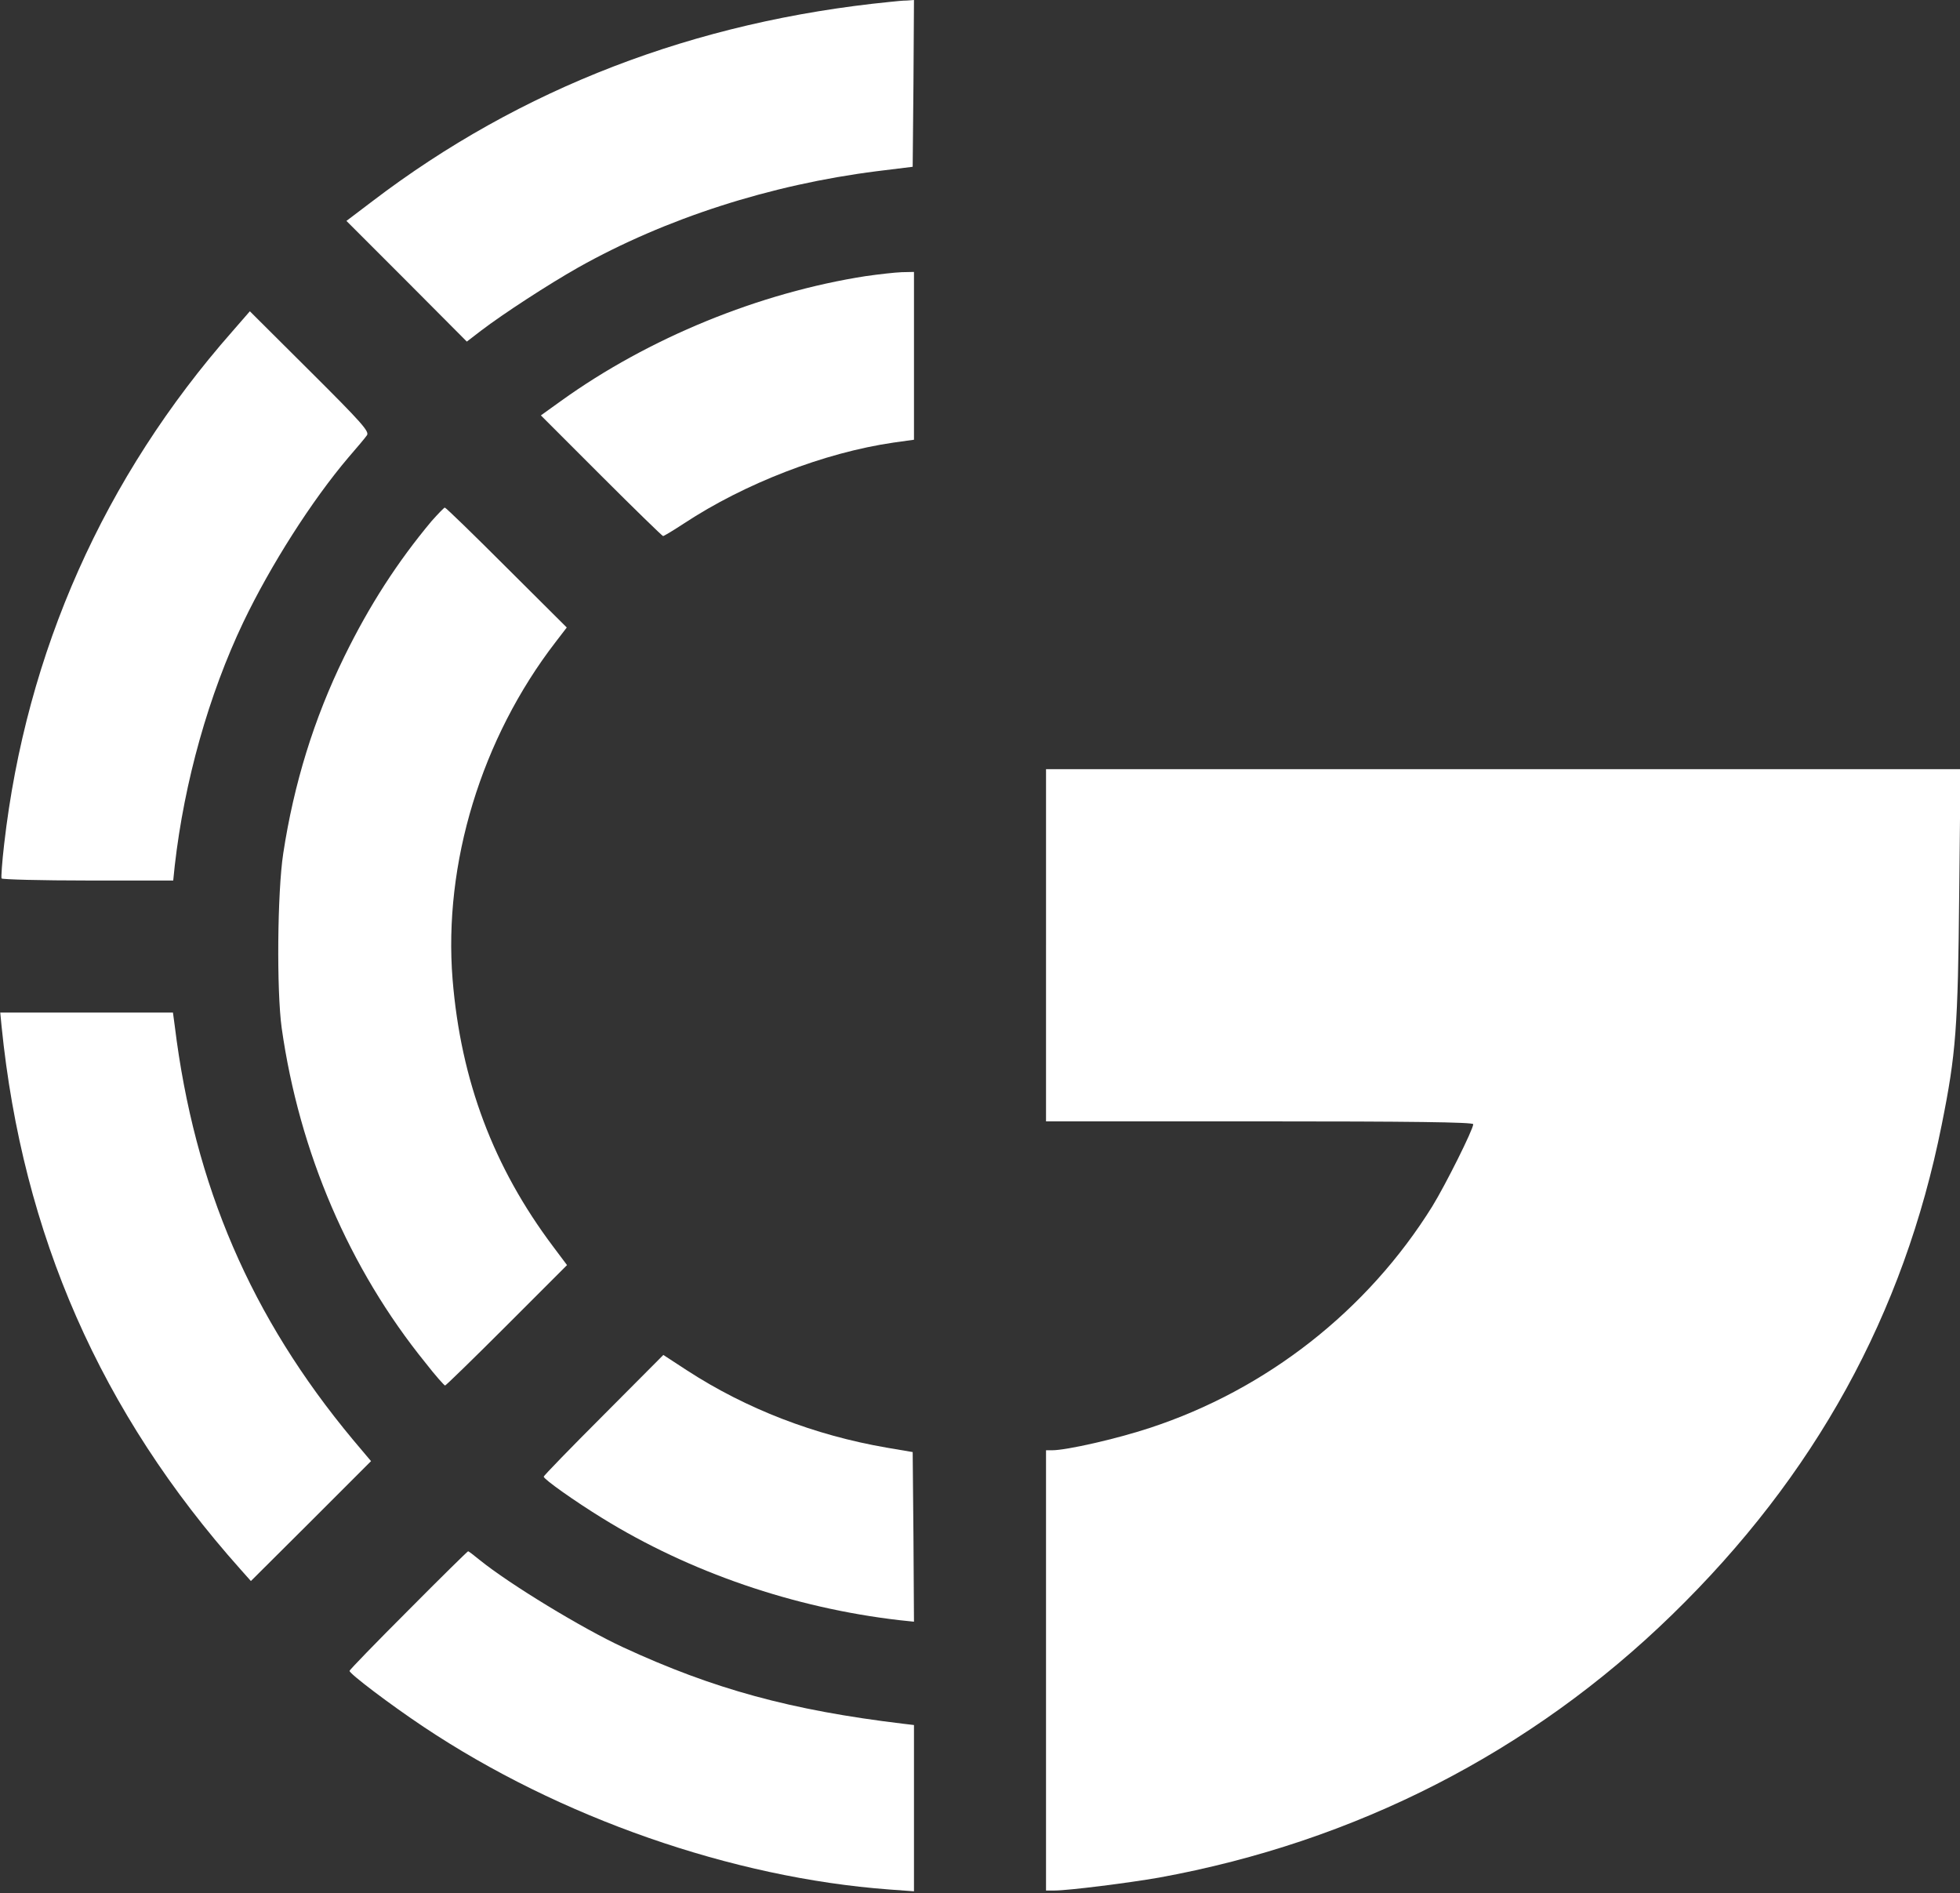
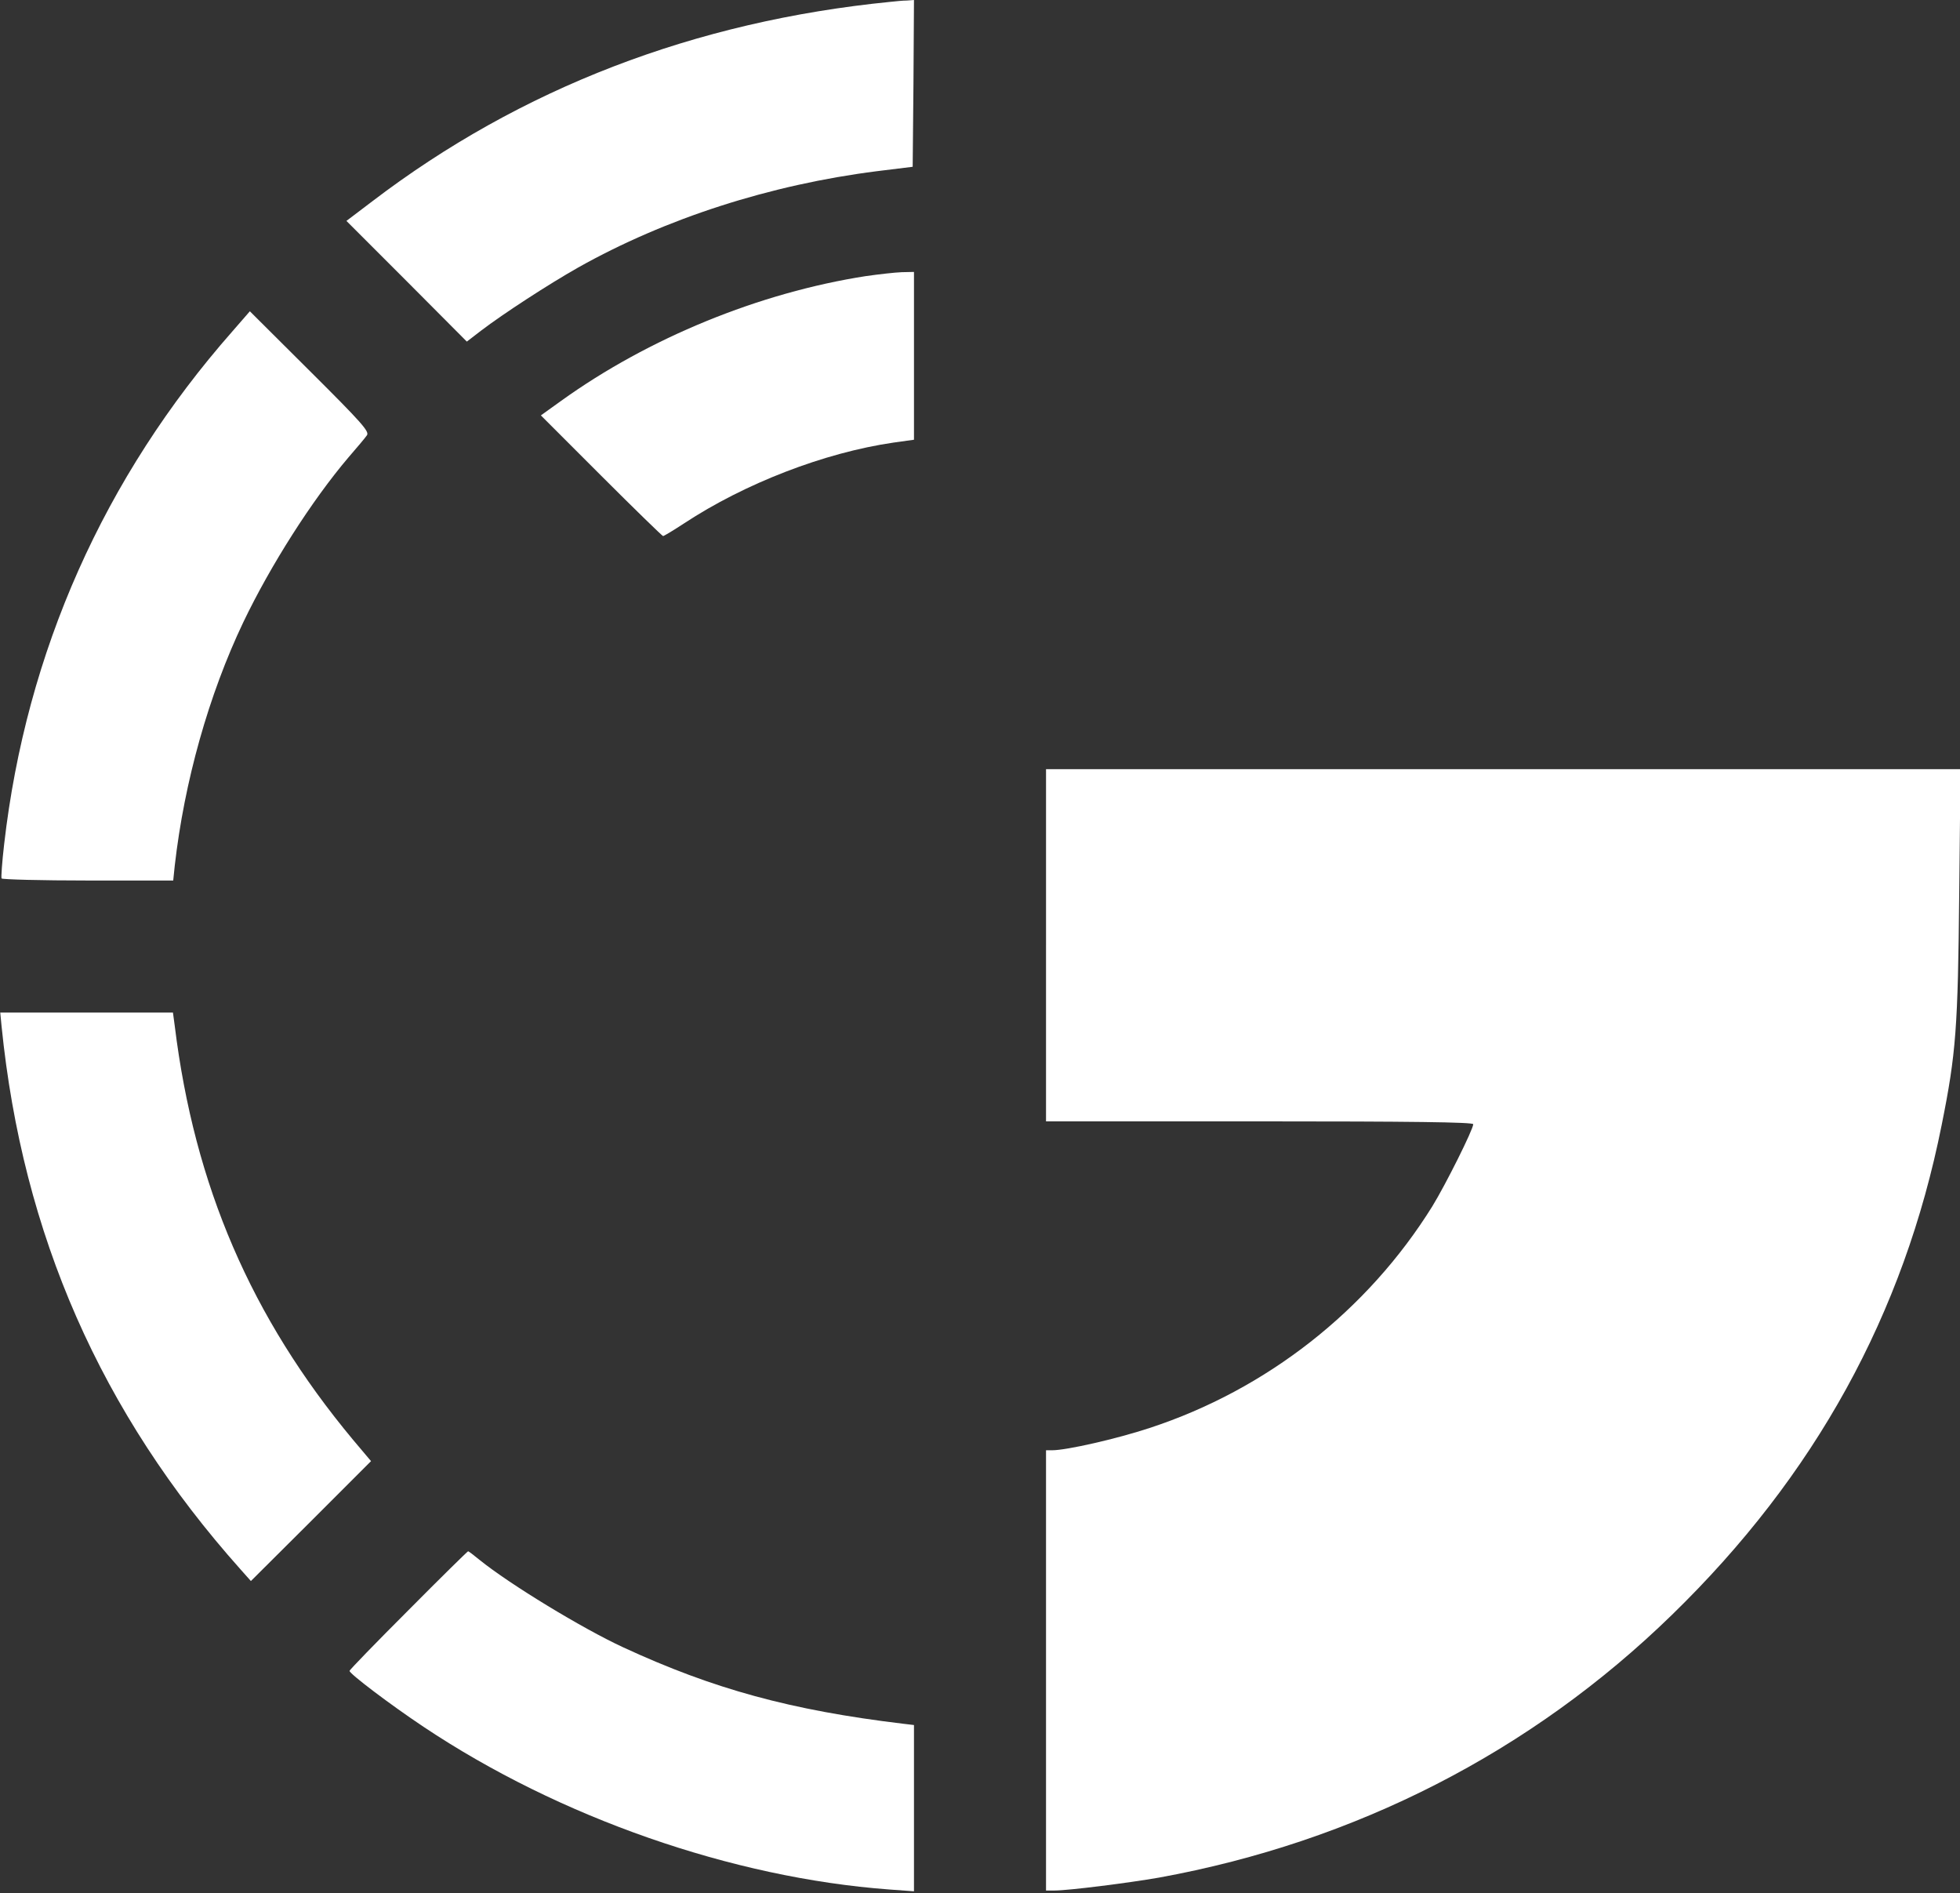
<svg xmlns="http://www.w3.org/2000/svg" version="1.0" width="757pt" height="731pt" viewBox="0 0 757 731" preserveAspectRatio="xMidYMid meet">
  <rect x="0" y="0" width="757" height="731" fill="#333333" stroke="none" />
  <g transform="translate(0,731) scale(0.1,-0.1)" fill="#ffffff" stroke="none">
    <path d="M3440 7303 c-757 -75 -1430 -334 -2003 -771 l-99 -75 233 -233 232 -233 56 43 c84 64 259 178 374 243 338 190 743 320 1154 372 l138 17 3 322 2 322 -27 -2 c-16 0 -44 -3 -63 -5z" />
    <path d="M3345 6244 c-412 -64 -840 -239 -1178 -482 l-78 -56 233 -233 c128 -128 236 -233 239 -233 3 0 40 22 81 49 234 154 541 273 809 312 l79 11 0 324 0 324 -47 -1 c-27 -1 -88 -8 -138 -15z" />
    <path d="M898 6031 c-496 -563 -797 -1239 -882 -1981 -8 -68 -12 -128 -10 -132 3 -4 153 -8 334 -8 l329 0 6 58 c37 324 131 659 265 940 105 219 264 469 406 636 33 38 65 76 71 85 11 14 -19 48 -220 248 l-232 231 -67 -77z" />
-     <path d="M1667 5298 c-132 -158 -240 -325 -337 -523 -118 -241 -195 -492 -236 -760 -23 -150 -26 -531 -6 -675 68 -479 261 -929 555 -1292 38 -49 73 -88 76 -88 3 0 111 105 239 233 l232 232 -54 72 c-230 306 -356 640 -388 1031 -36 447 111 931 398 1303 l43 56 -232 231 c-128 128 -235 232 -239 232 -3 0 -26 -24 -51 -52z" />
    <path d="M4040 3660 l0 -680 825 0 c582 0 825 -3 825 -11 0 -20 -107 -234 -158 -317 -250 -402 -640 -708 -1092 -856 -127 -42 -321 -86 -376 -86 l-24 0 0 -850 0 -850 33 0 c53 0 284 29 404 50 758 138 1437 485 1981 1015 552 537 895 1160 1041 1890 56 278 63 377 68 898 l5 477 -1766 0 -1766 0 0 -680z" />
    <path d="M6 3348 c81 -805 383 -1493 923 -2098 l40 -45 232 231 232 232 -70 83 c-393 472 -612 980 -688 1597 l-7 52 -333 0 -334 0 5 -52z" />
-     <path d="M2331 1846 c-127 -127 -231 -234 -231 -238 0 -10 122 -96 226 -160 338 -209 741 -347 1147 -394 l57 -6 -2 327 -3 328 -100 17 c-279 48 -543 150 -771 298 l-92 60 -231 -232z" />
    <path d="M1577 1092 c-125 -125 -227 -230 -227 -234 0 -11 157 -130 286 -216 524 -350 1192 -583 1798 -628 l96 -7 0 321 0 321 -42 5 c-433 52 -733 134 -1081 295 -158 73 -439 244 -554 337 -23 19 -43 34 -45 34 -2 0 -106 -102 -231 -228z" />
  </g>
</svg>